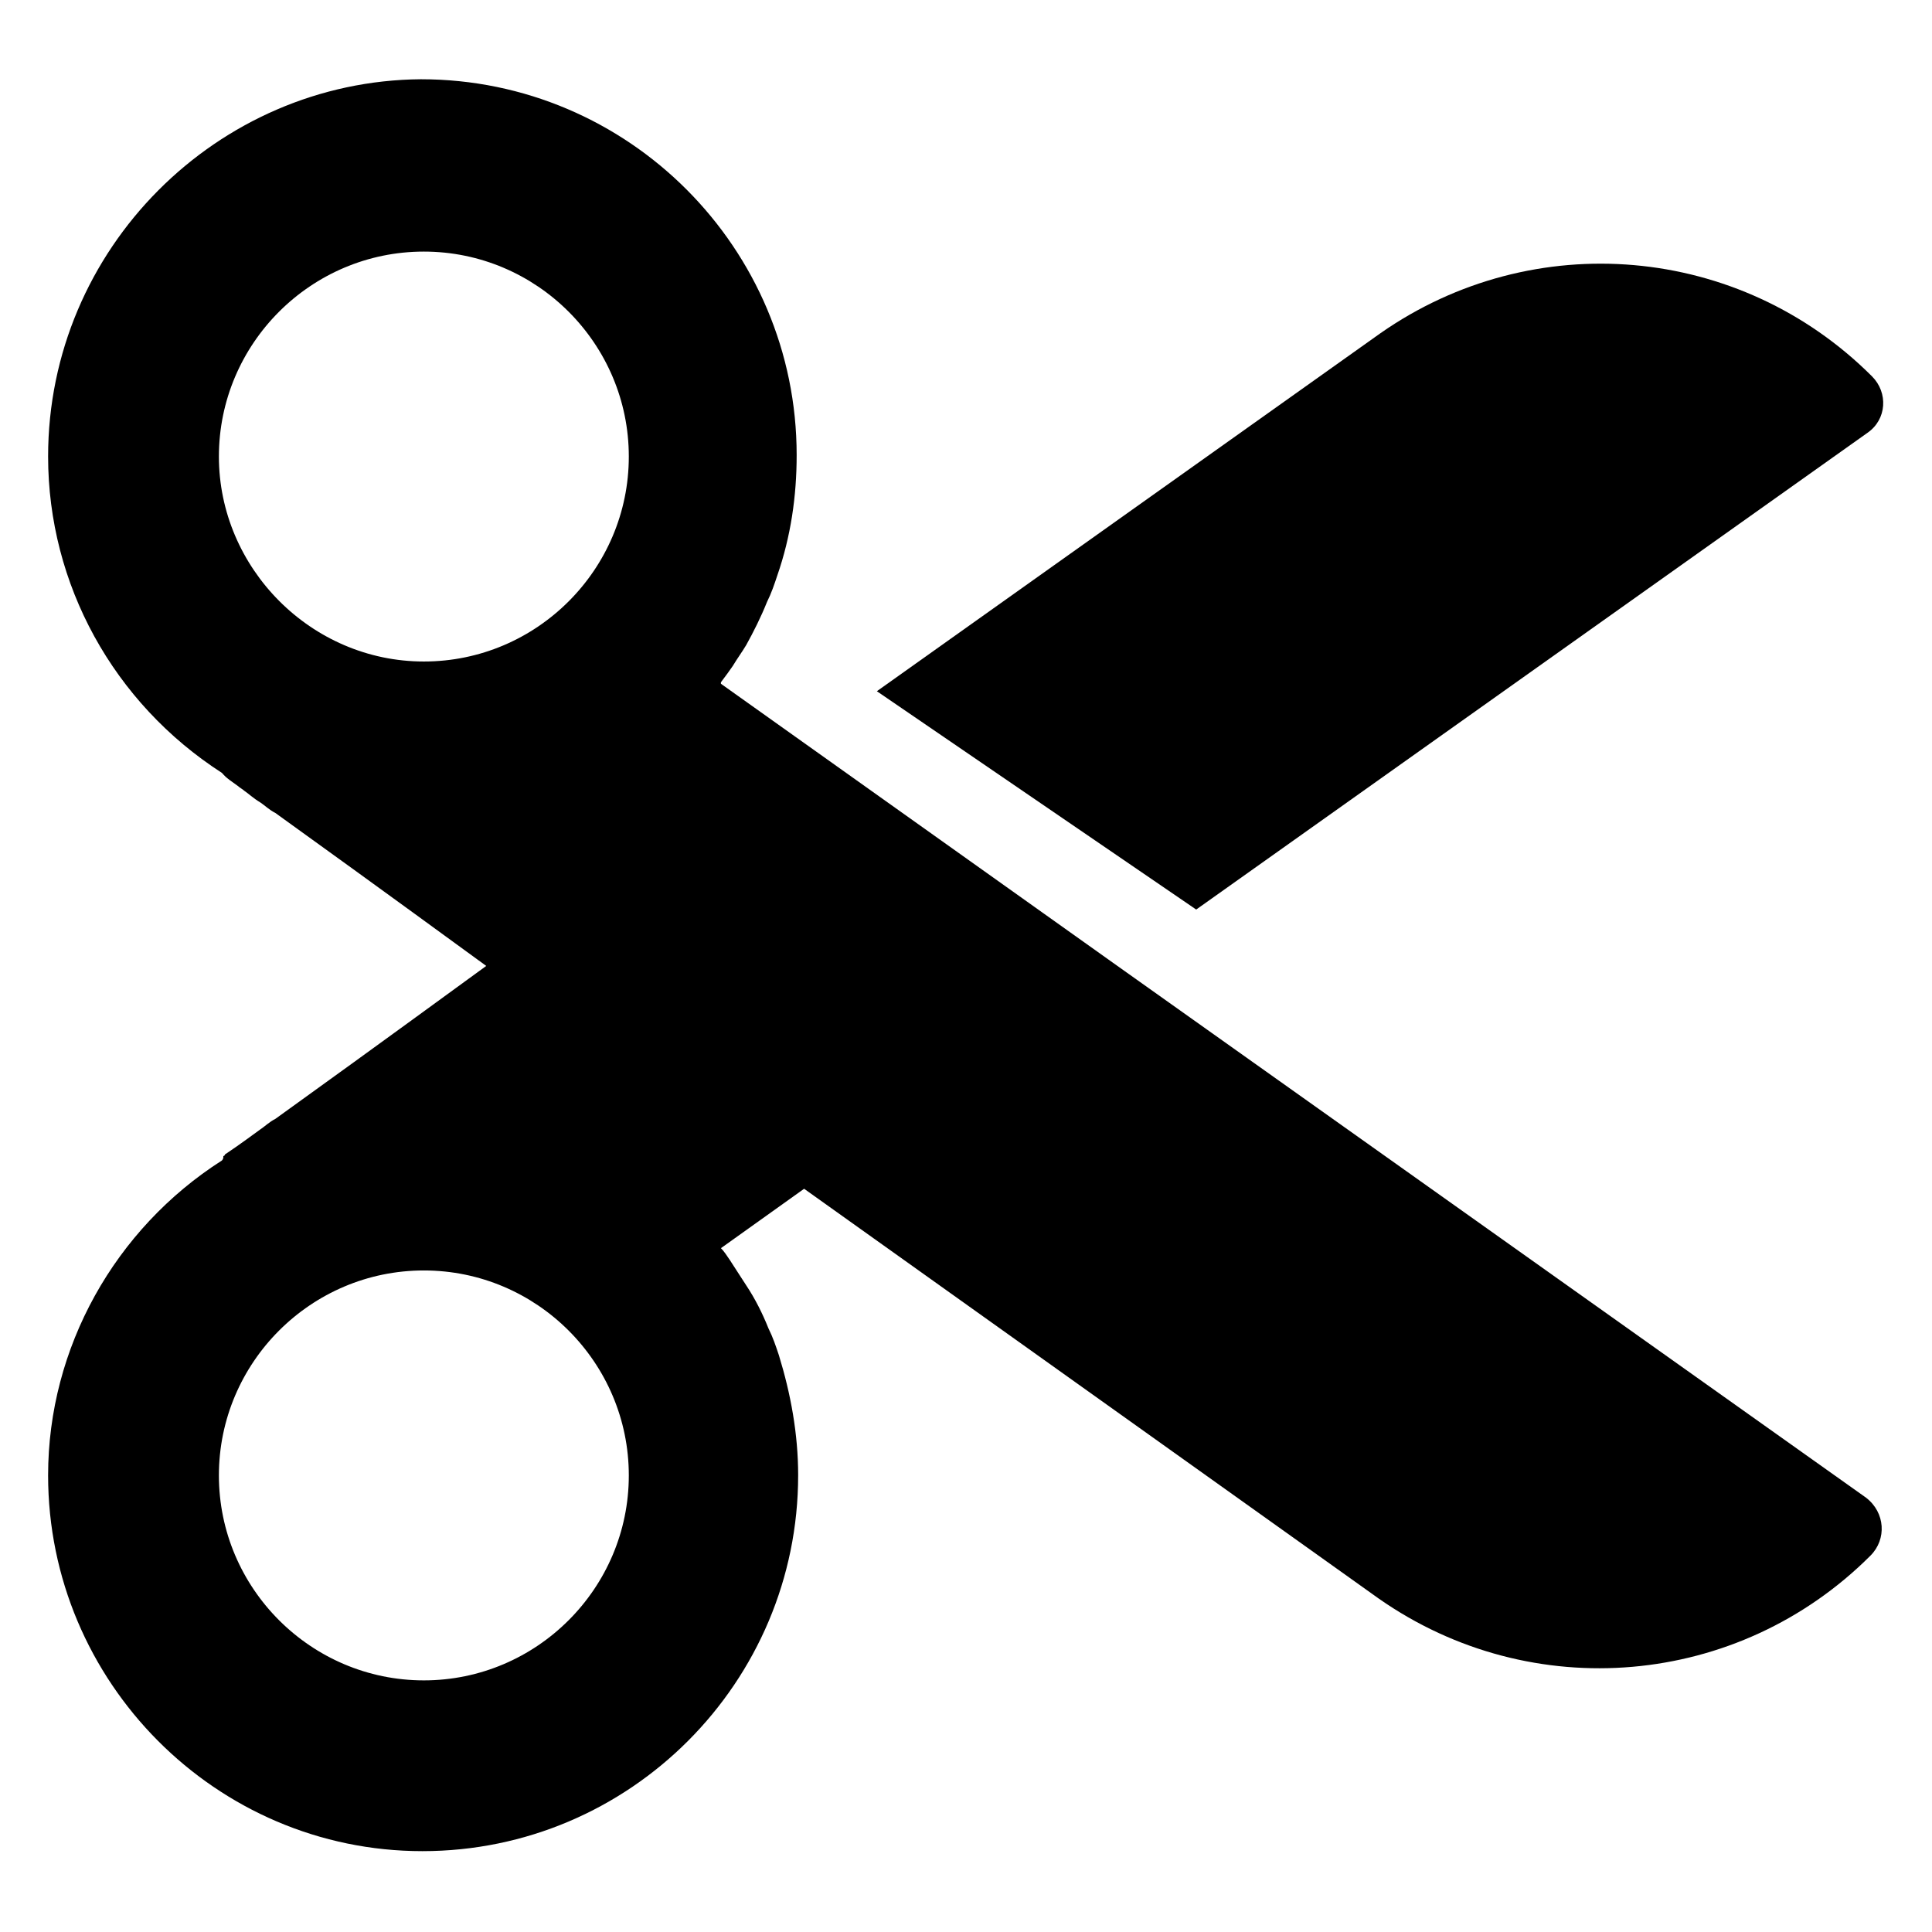
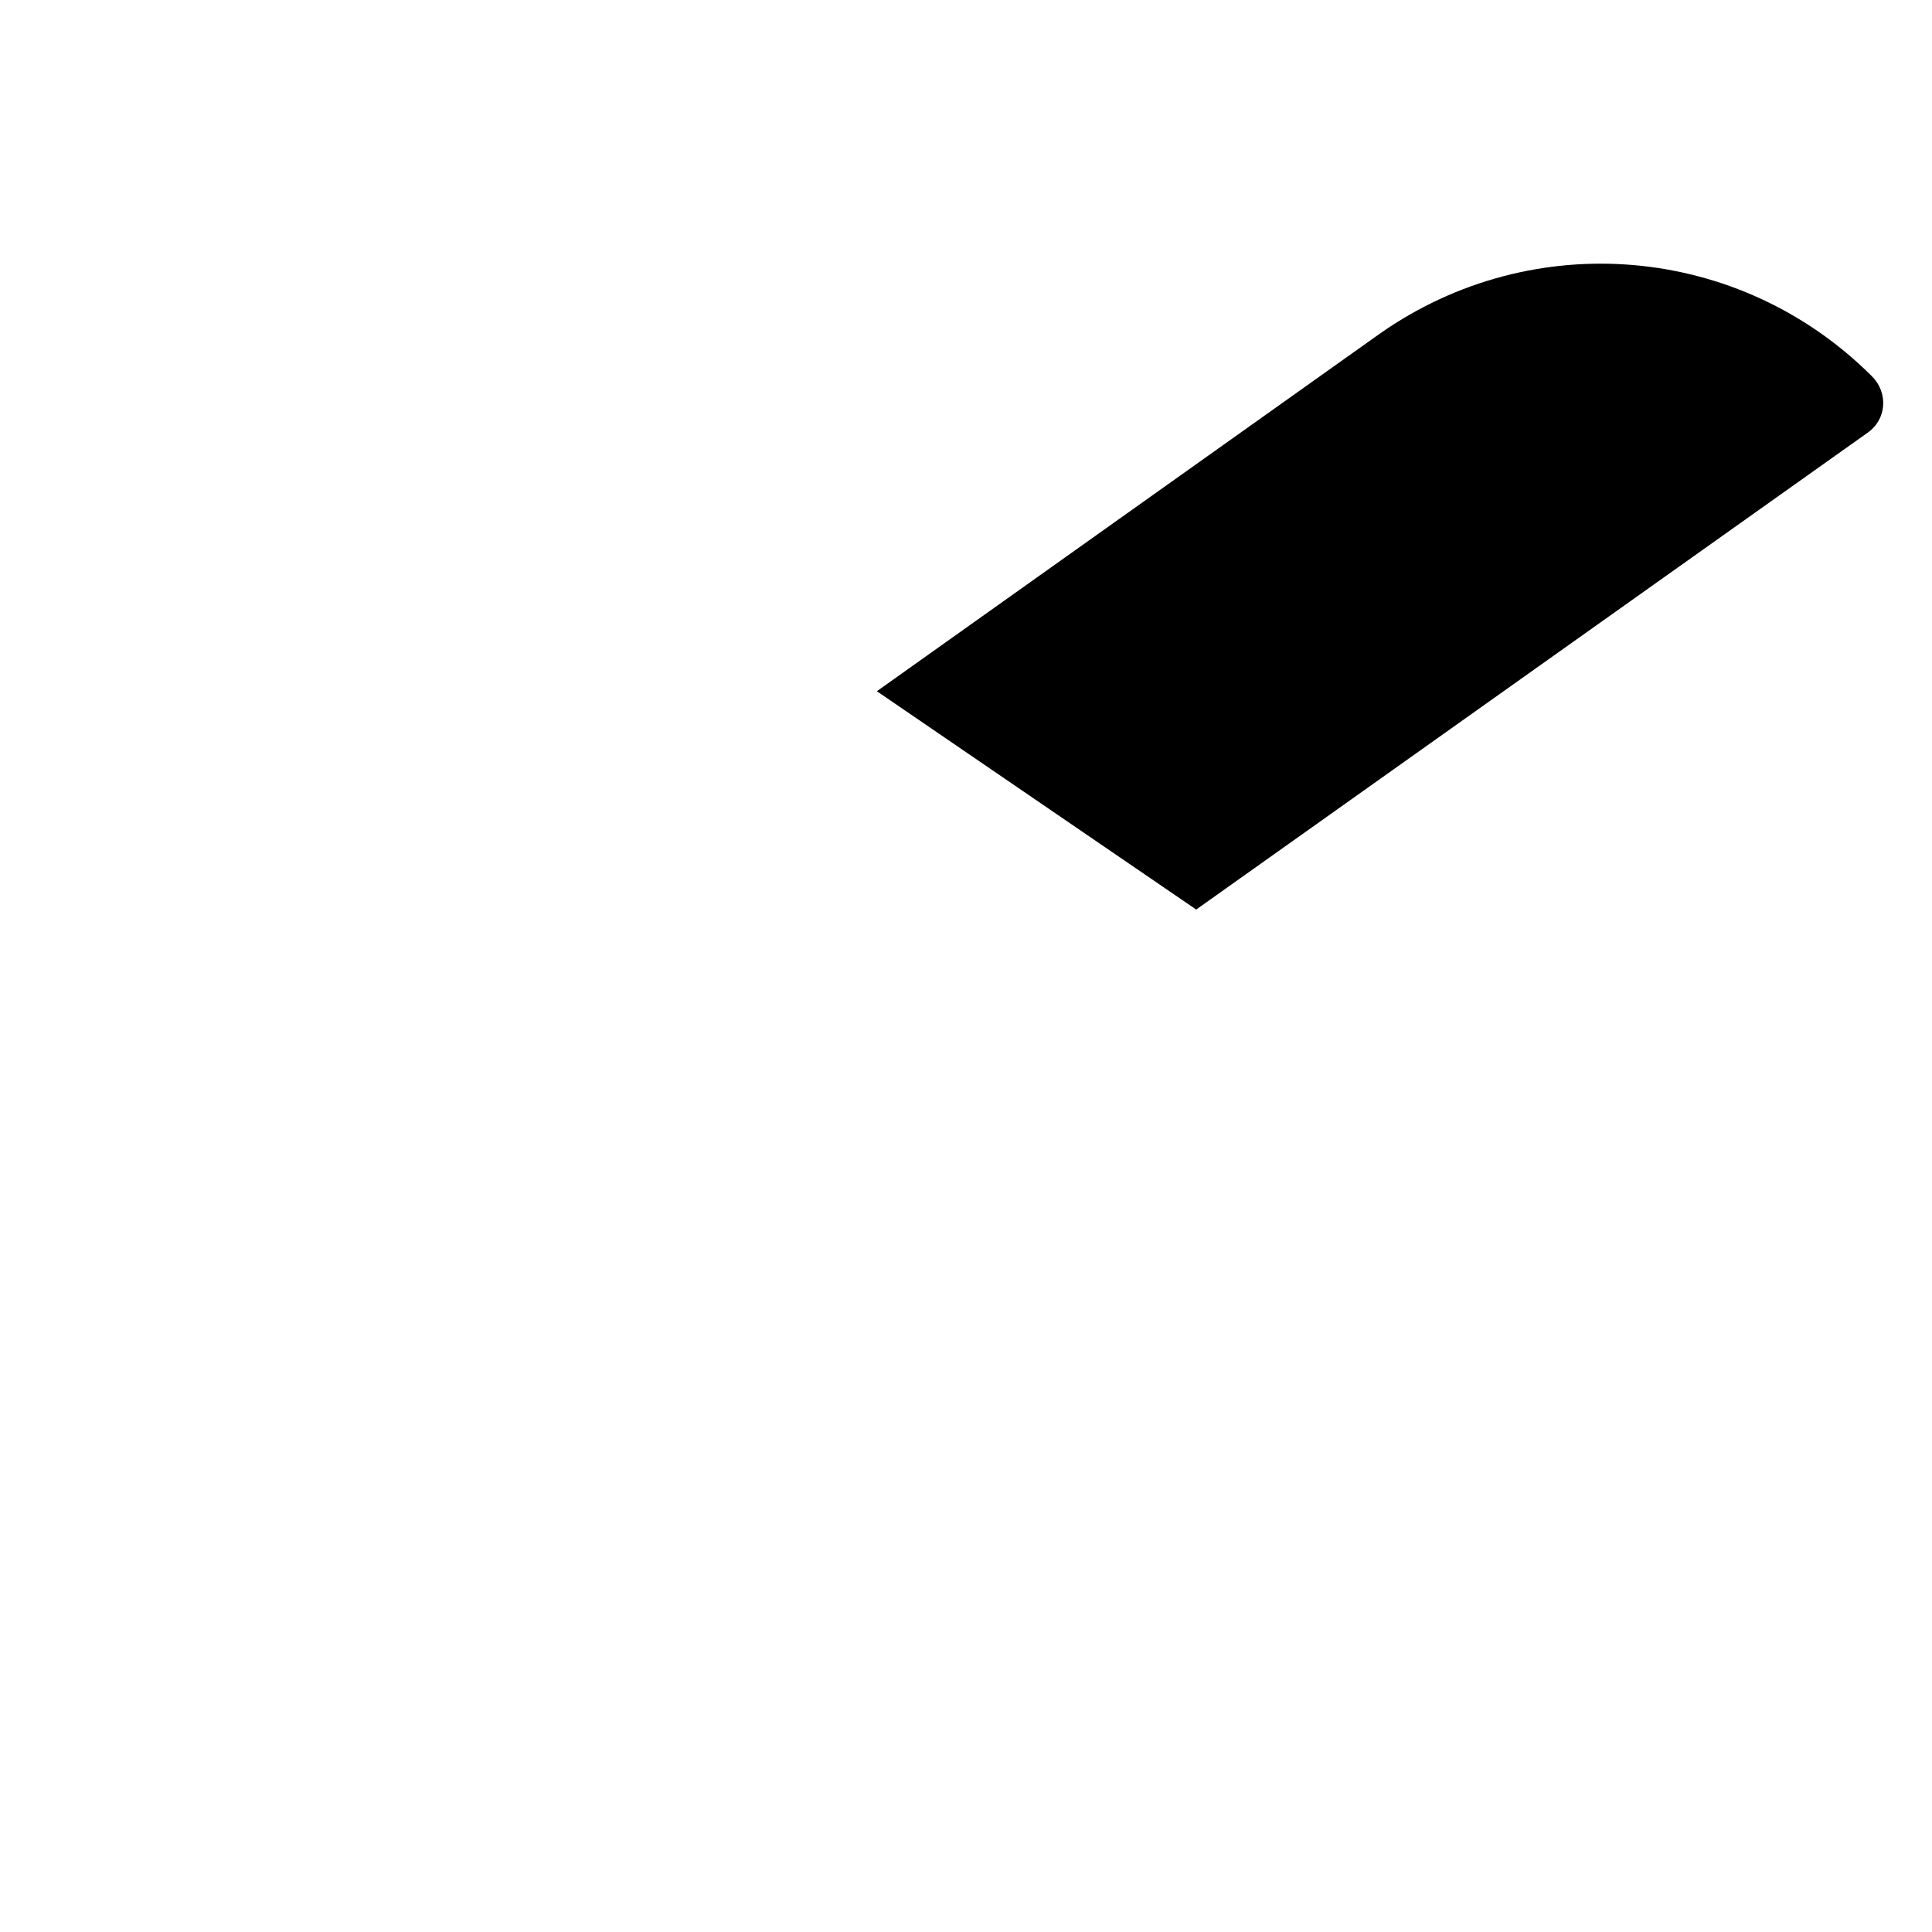
<svg xmlns="http://www.w3.org/2000/svg" fill="#000000" width="800px" height="800px" version="1.1" viewBox="144 144 512 512">
  <g>
    <path d="m376.38 327.18 84.625 57.859 177.91-126.35c5.117-3.543 5.512-10.629 1.18-14.957-35.031-35.031-89.742-39.754-130.28-11.414z" />
-     <path d="m355.52 535c0-11.02-1.969-21.648-5.117-31.883-0.789-2.363-1.574-4.723-2.754-7.086-1.574-3.938-3.543-7.871-5.902-11.414-1.574-2.363-2.754-4.328-4.328-6.691-0.789-1.18-1.574-2.363-2.363-3.148l22.043-15.742 152.32 108.63c40.539 28.34 95.25 23.617 130.28-11.414 4.328-4.328 3.938-11.414-1.18-15.352l-198.38-140.91-105.09-74.785v-0.395c1.18-1.574 2.363-3.148 3.148-4.328 1.18-1.969 2.363-3.543 3.543-5.512 1.969-3.543 3.938-7.477 5.512-11.414 1.18-2.363 1.969-4.723 2.754-7.086 3.543-10.234 5.117-20.859 5.117-31.883 0-54.711-44.477-99.582-99.582-99.582-53.922 0.398-98.793 44.875-98.793 99.977 0 33.852 17.32 65.336 46.051 83.836 0.789 0.789 0.395 0.789 4.328 3.543 0.395 0.395 1.18 0.789 1.574 1.18 1.18 0.789 2.363 1.969 4.328 3.148 1.18 0.789 2.363 1.969 3.938 2.754 9.84 7.086 26.766 19.285 55.891 40.539-29.125 21.254-46.051 33.457-55.891 40.539-1.574 0.789-2.754 1.969-3.938 2.754-5.902 4.328-8.266 5.902-9.445 6.691 0 0.395-0.395 0.395-0.395 0.395 0.004 0.402 0.004 0.797-0.391 1.188-28.34 18.105-46.051 49.594-46.051 83.445 0 54.711 44.477 99.582 99.188 99.582 55.102 0 99.582-44.871 99.582-99.582zm-153.51-270.01c0-29.914 24.402-54.316 54.316-54.316 29.914 0 54.316 24.402 54.316 54.316 0 29.914-24.402 54.316-54.316 54.316-29.91 0-54.316-24.797-54.316-54.316zm0 270.01c0-29.914 24.402-54.316 54.316-54.316 29.914 0 54.316 24.402 54.316 54.316 0 29.914-24.402 54.316-54.316 54.316-29.91 0-54.316-24.402-54.316-54.316z" />
  </g>
</svg>